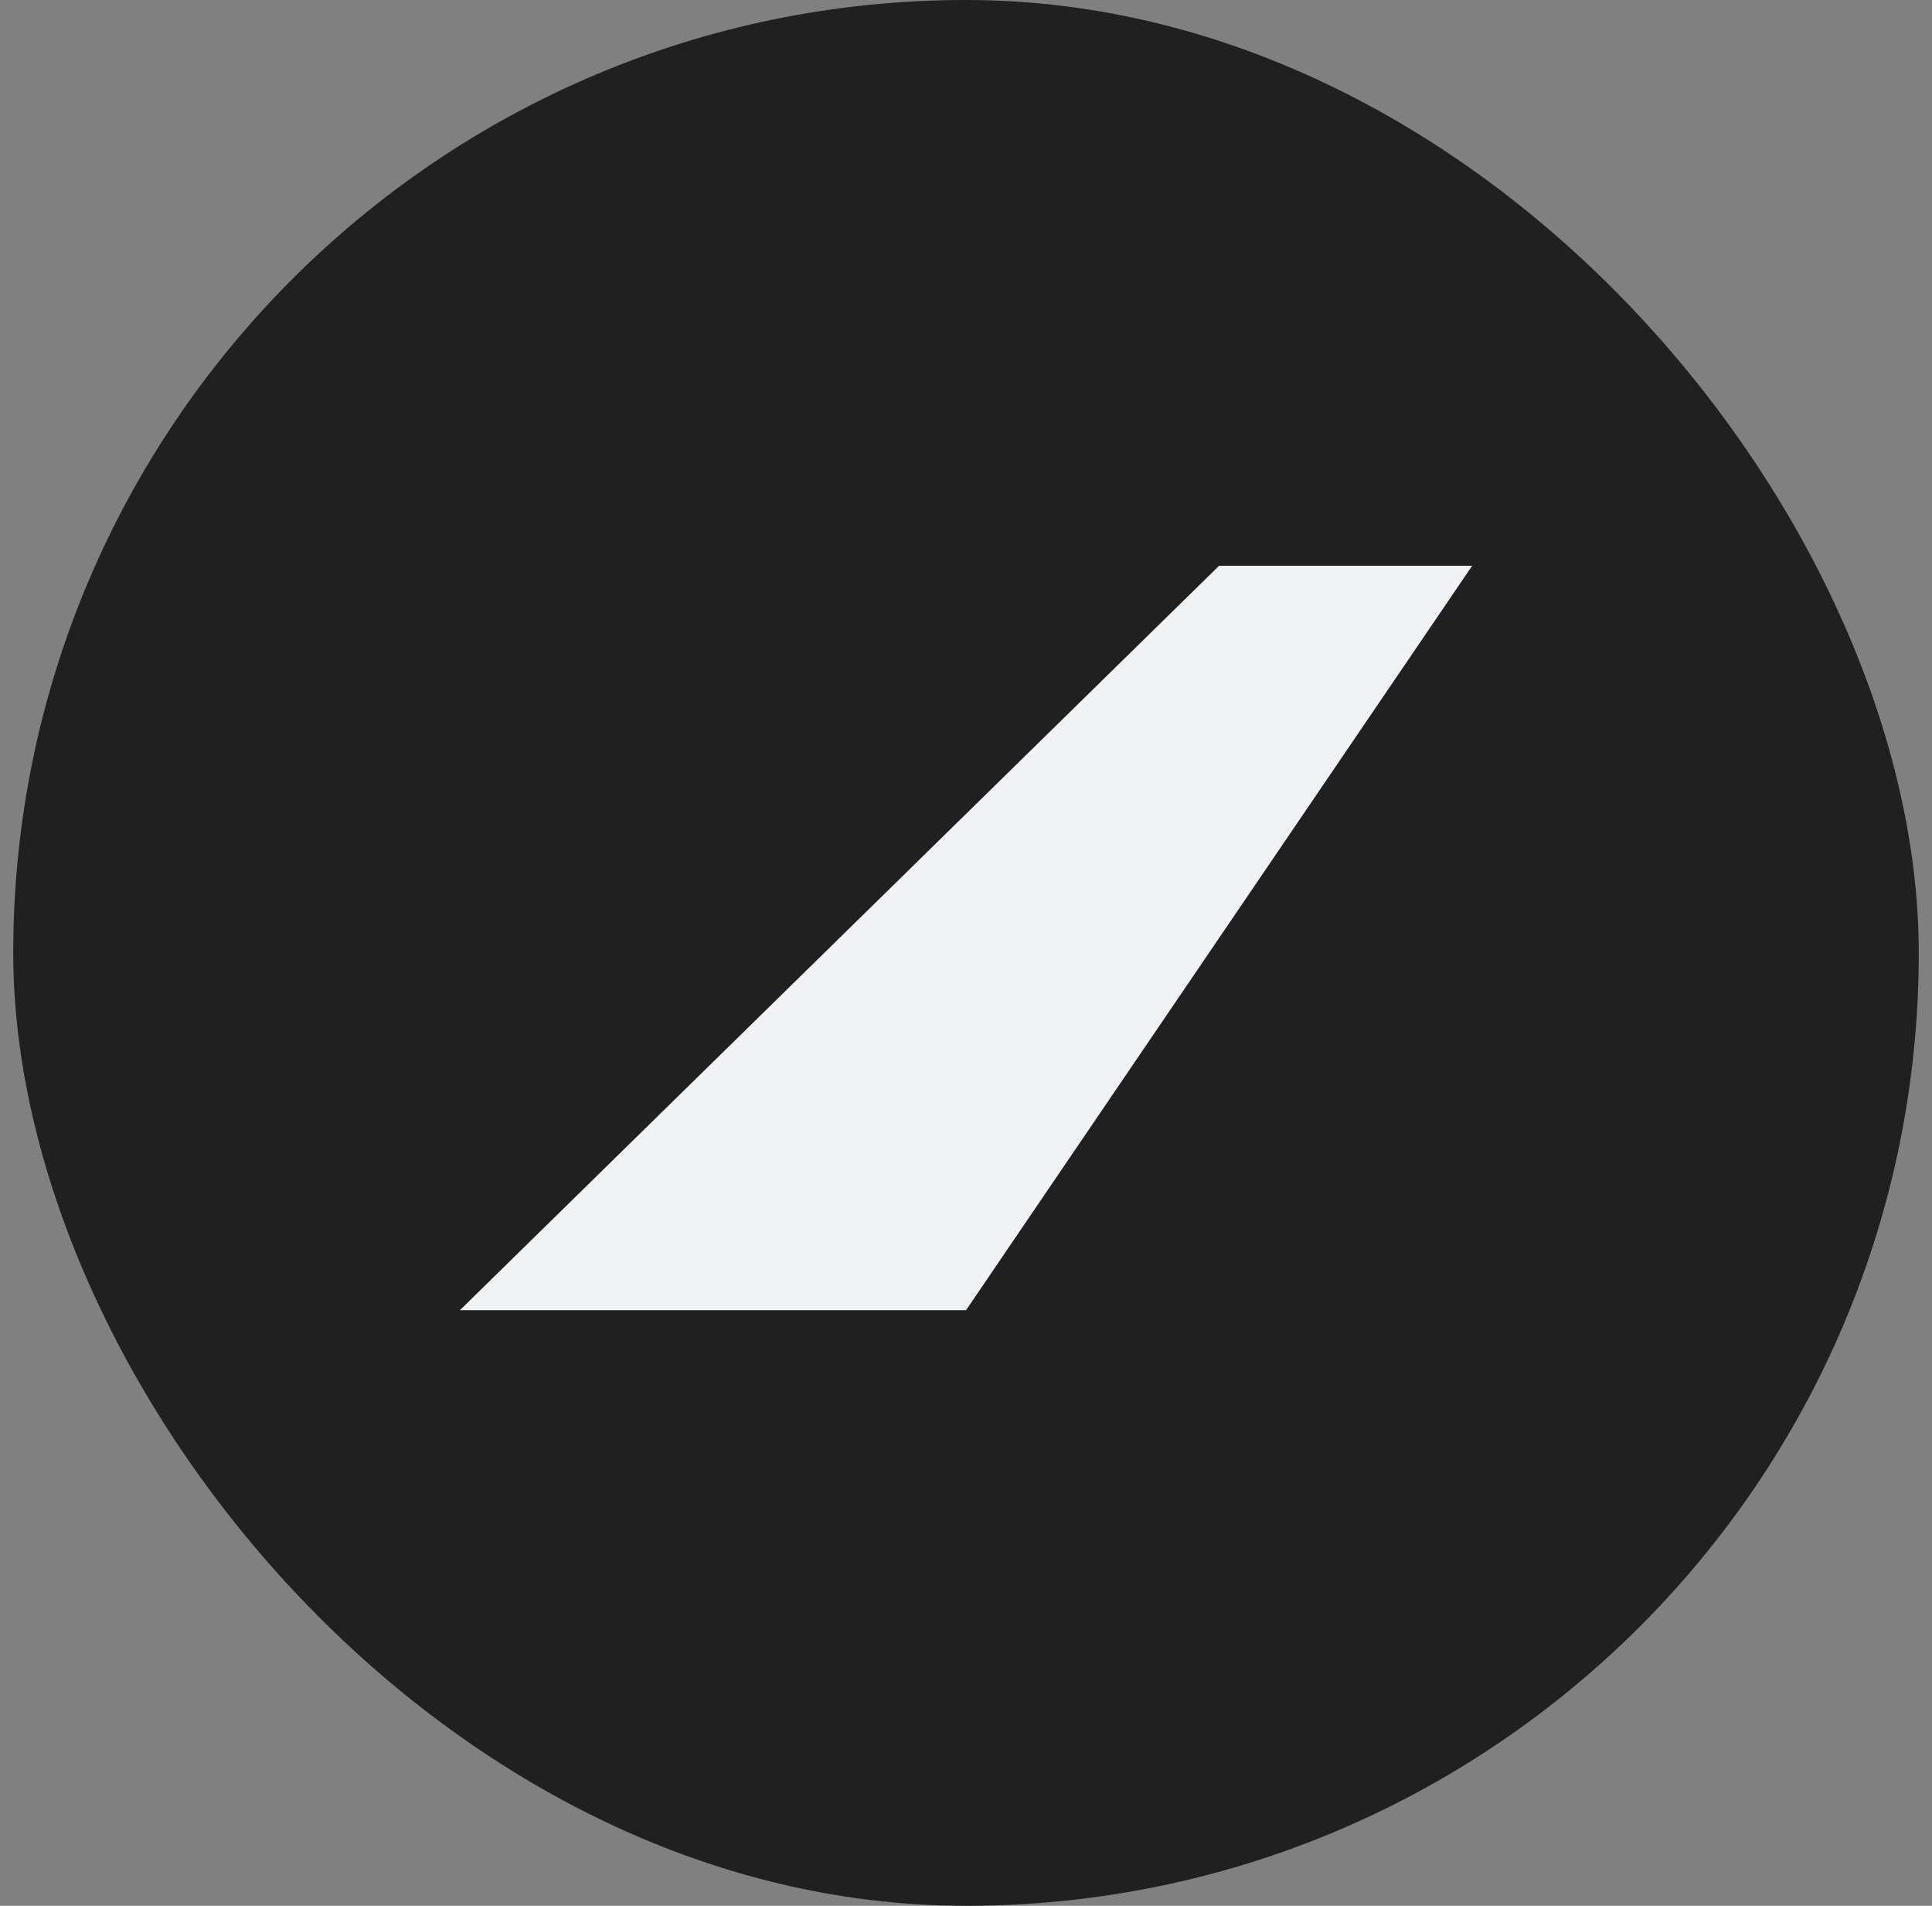
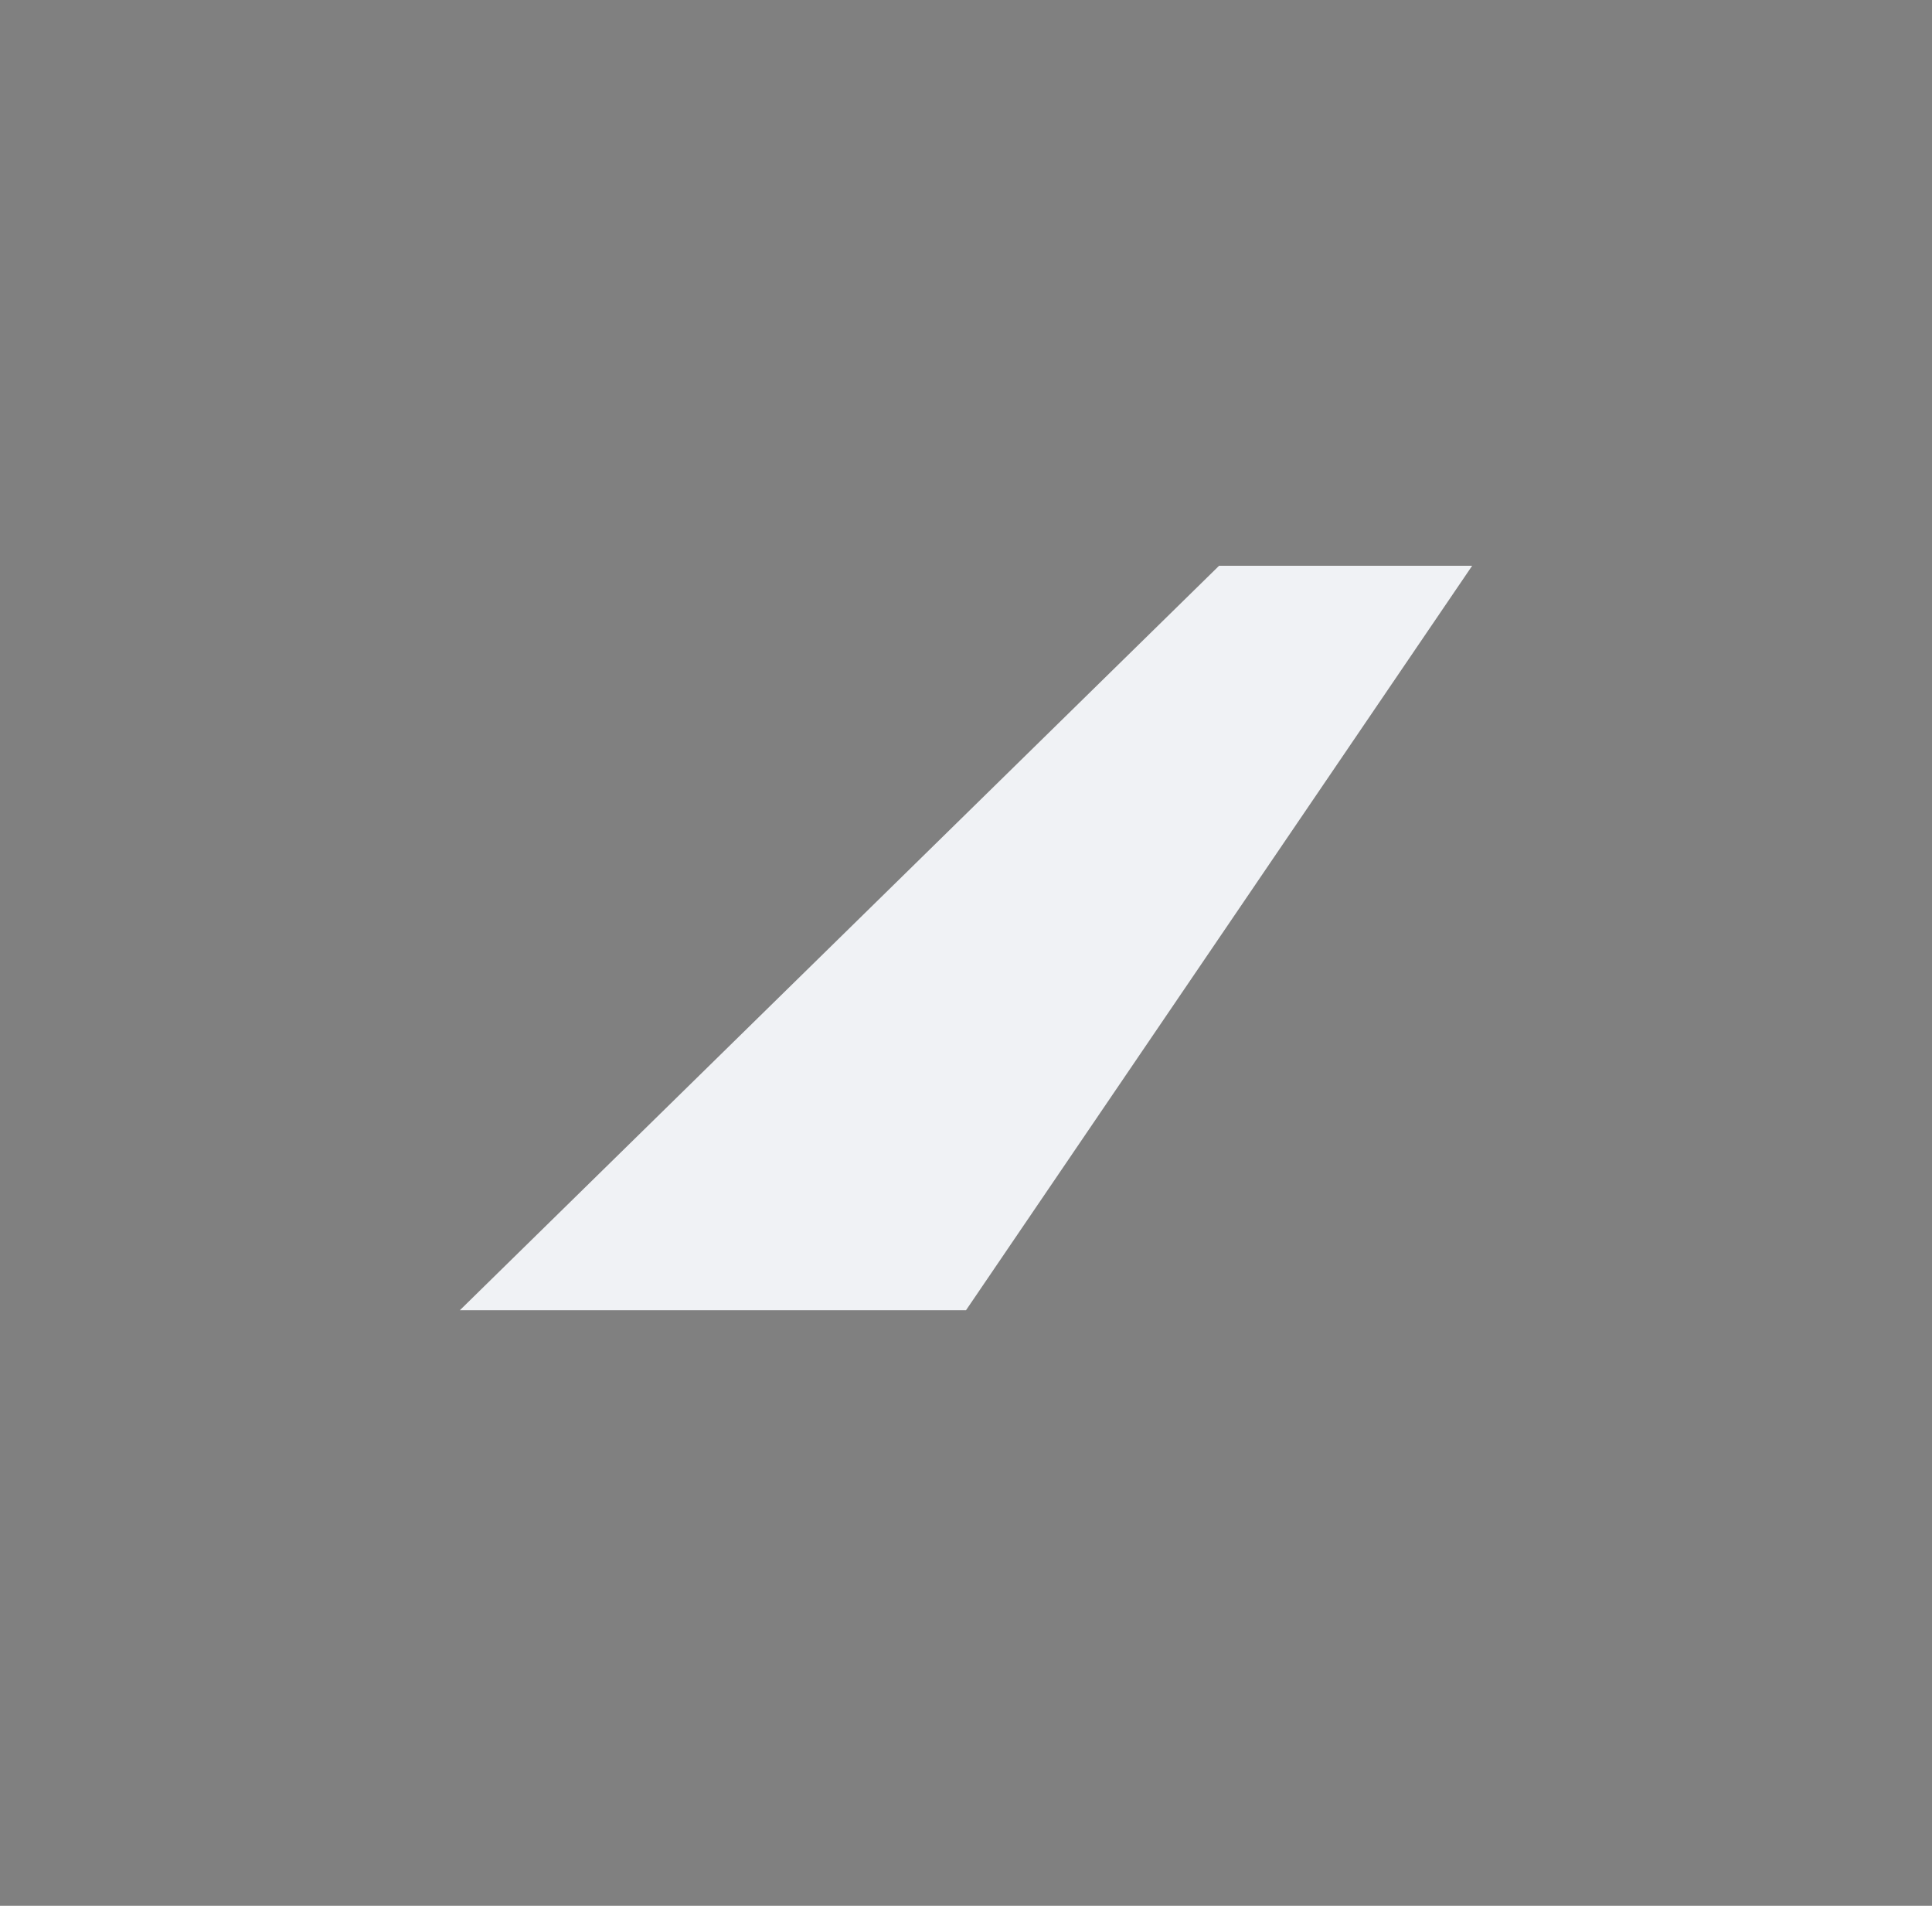
<svg xmlns="http://www.w3.org/2000/svg" width="73" height="72" viewBox="0 0 73 72" fill="none">
  <rect x="0" y="0" width="73" height="72" fill="#808080" stroke="none" />
-   <rect x="0.5" width="72" height="72" rx="36" fill="#202020" />
  <path d="M55.625 21.375H46.062L17.375 49.5H36.5L55.625 21.375Z" fill="#F0F2F5" />
</svg>